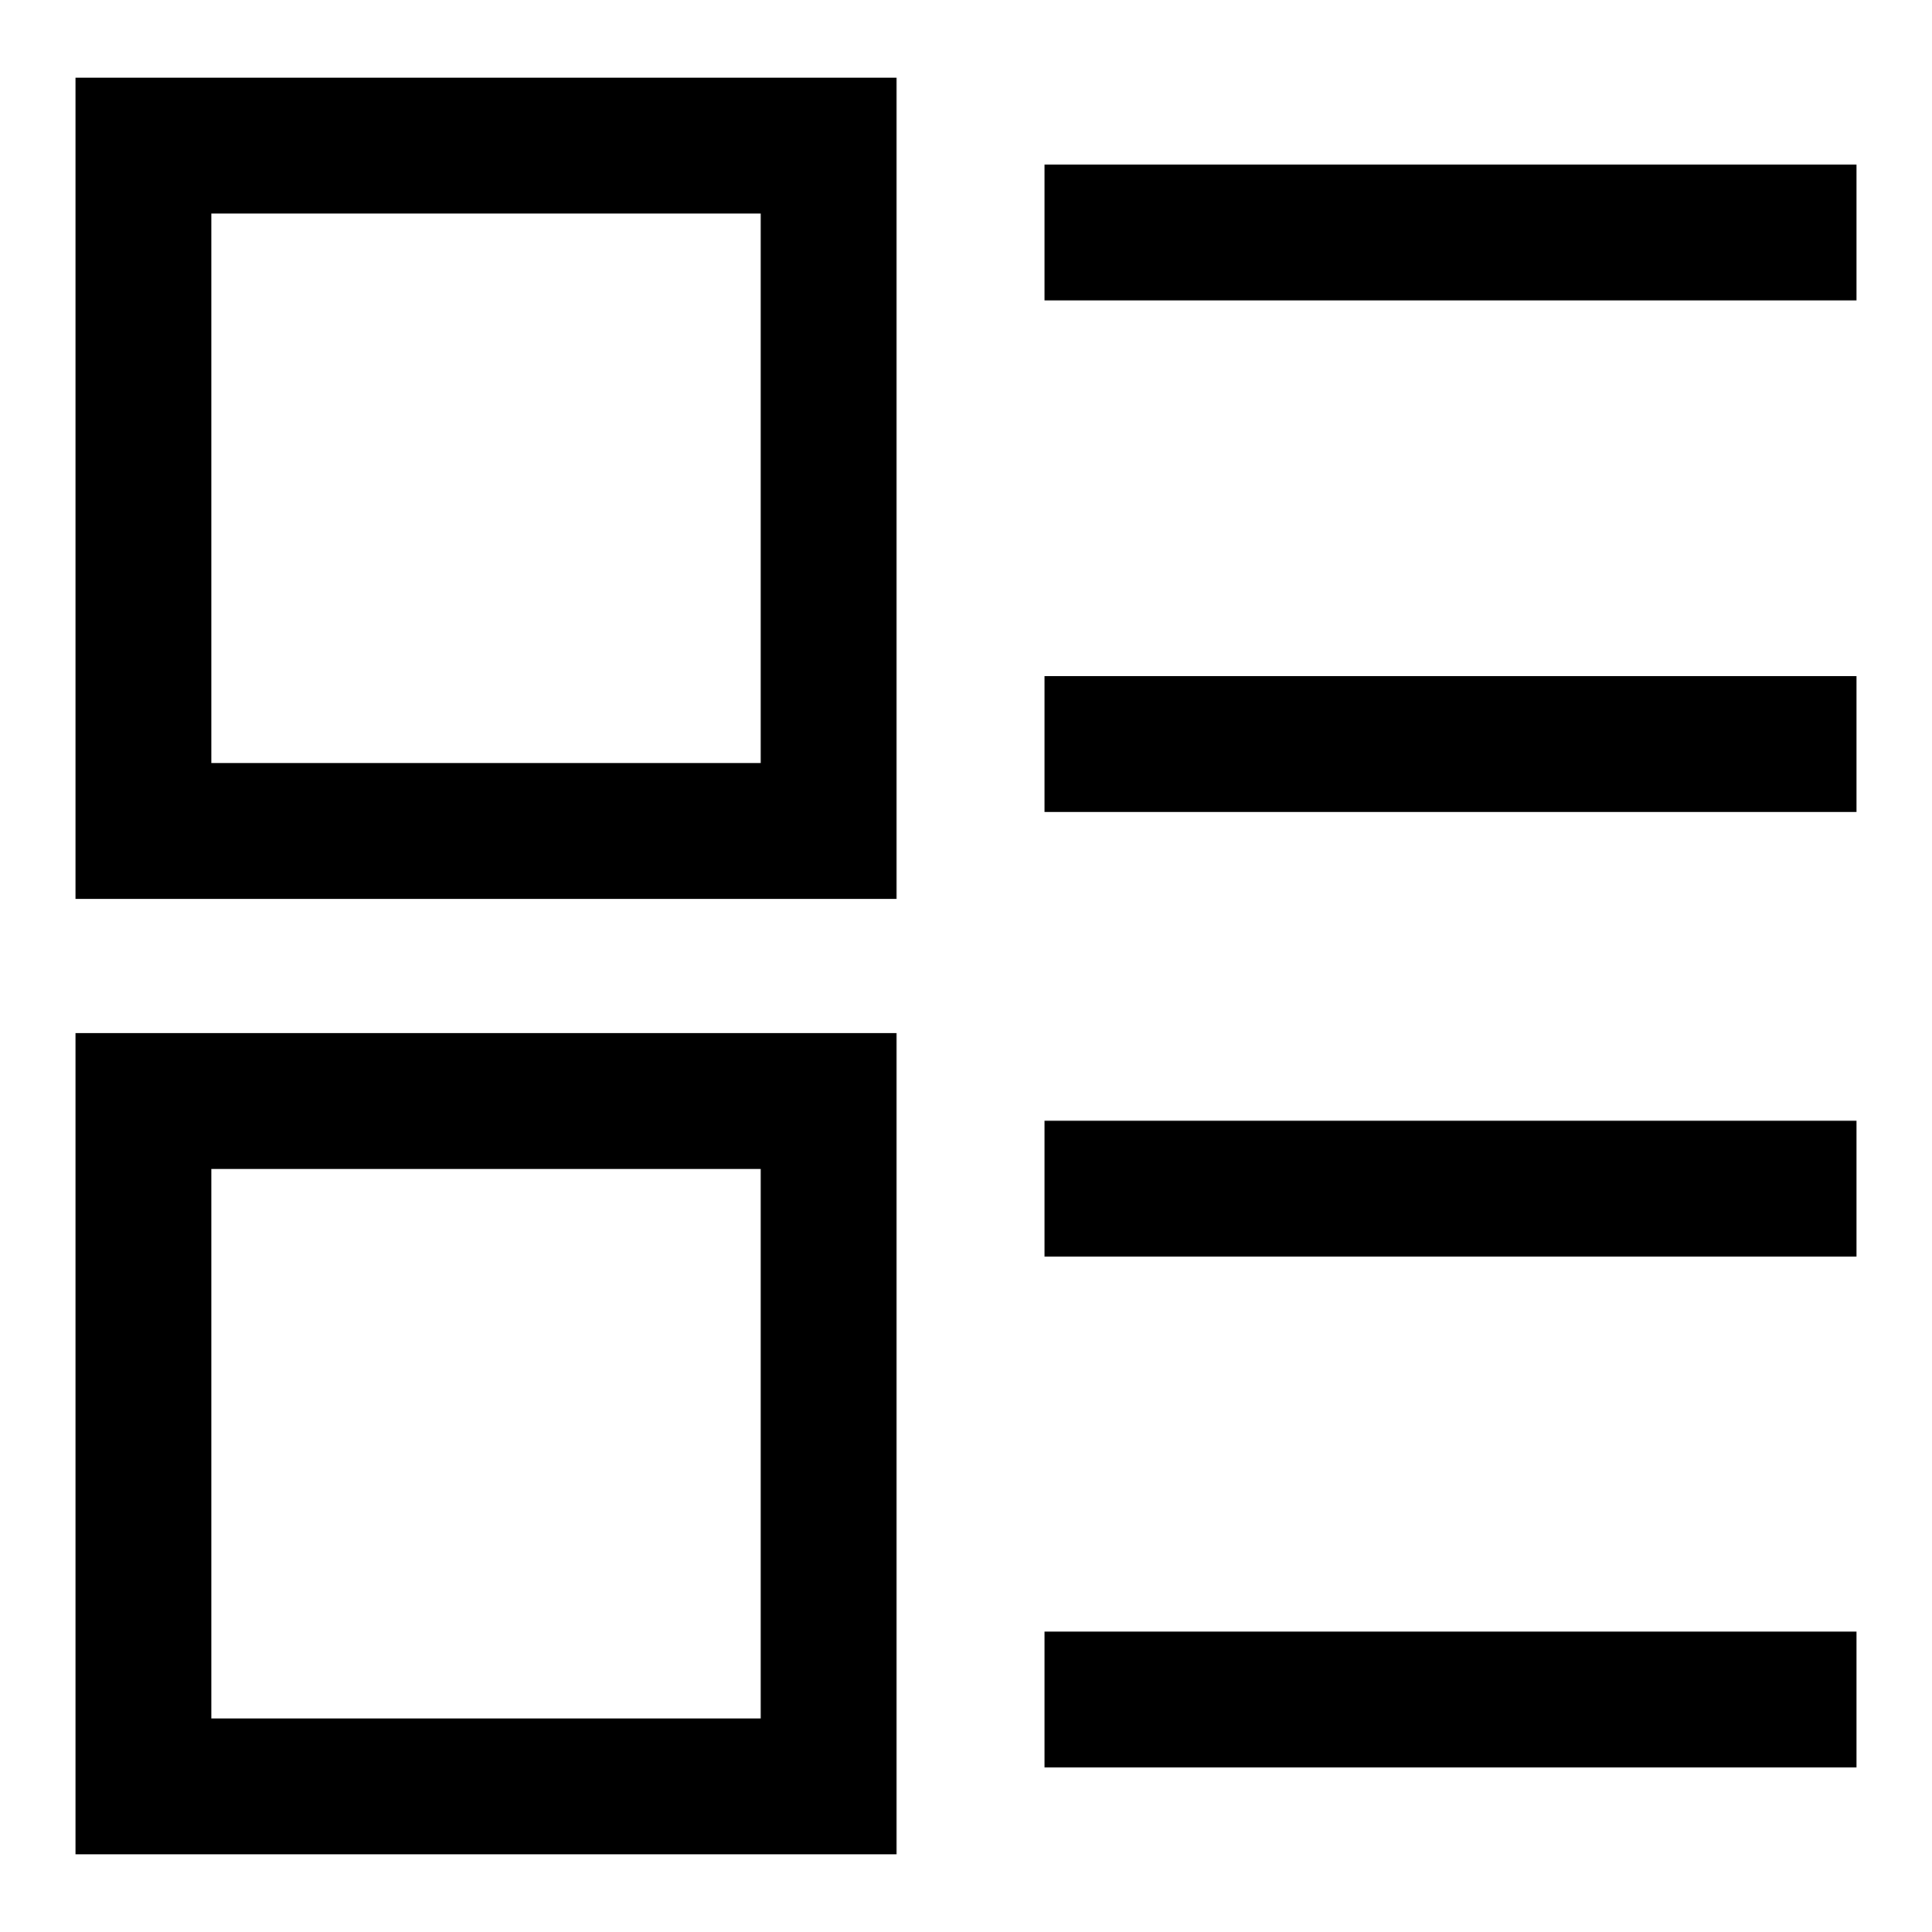
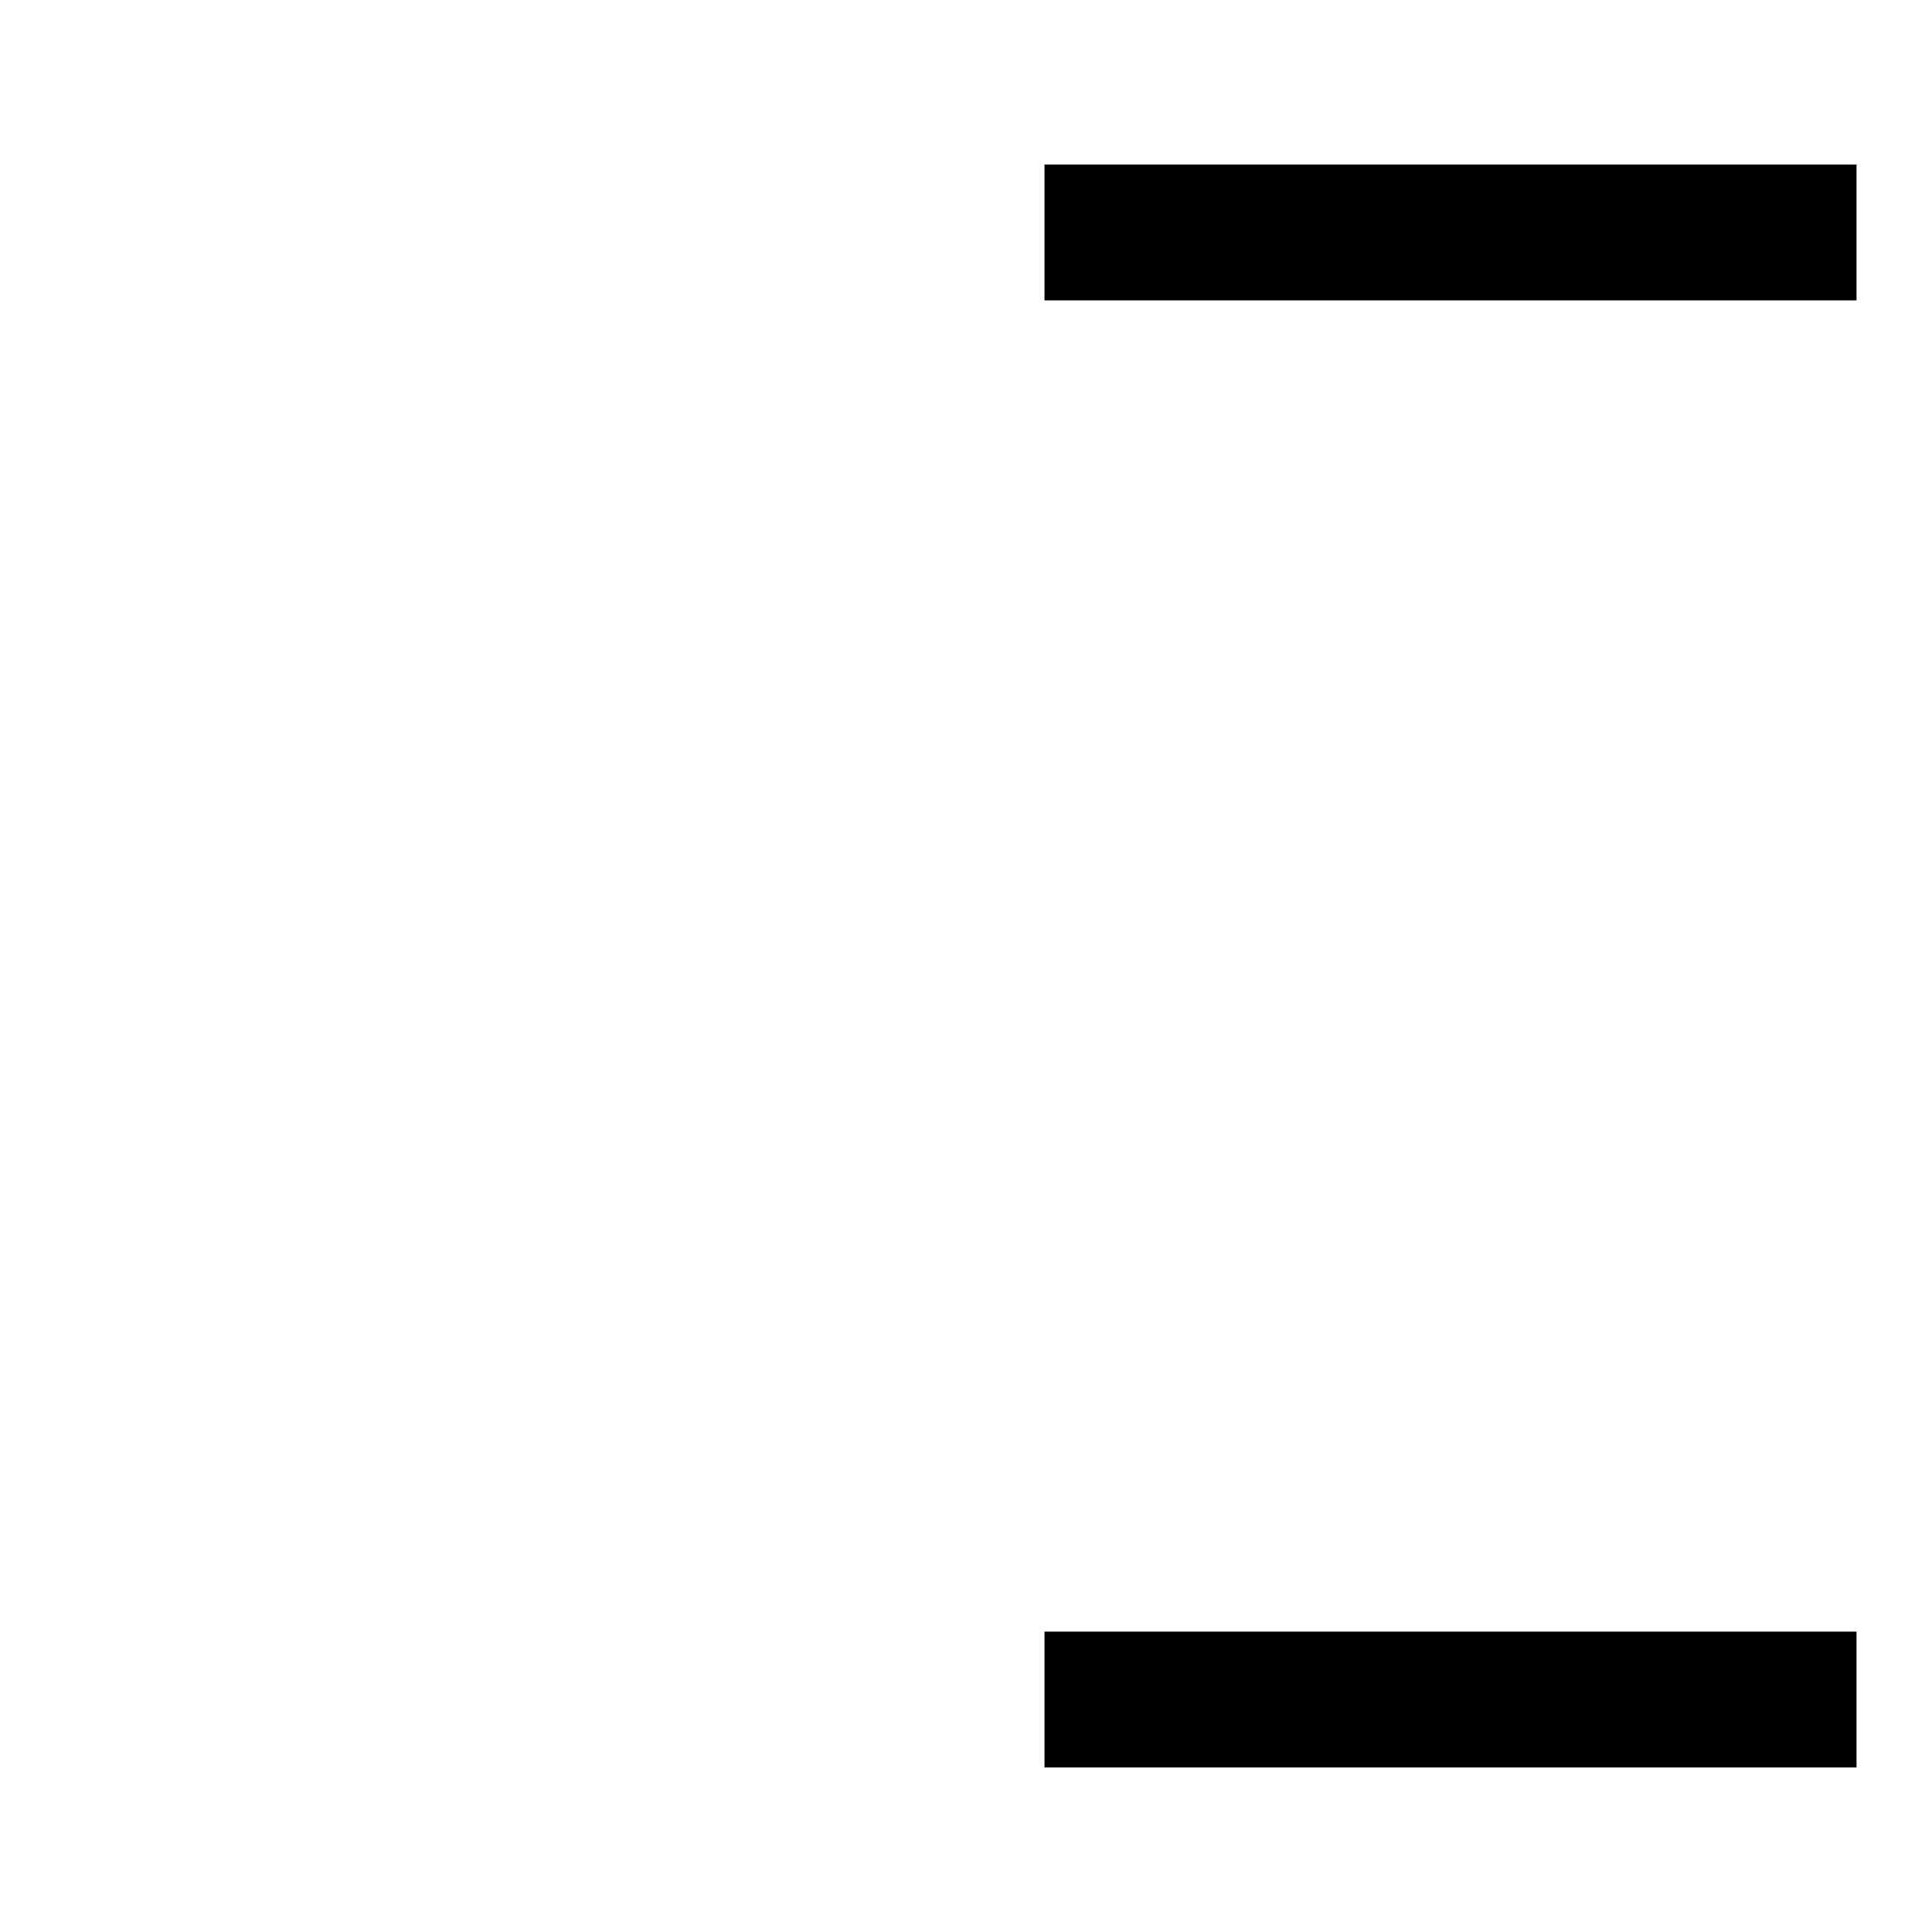
<svg xmlns="http://www.w3.org/2000/svg" version="1.1" x="0px" y="0px" viewBox="0 0 256 256" enable-background="new 0 0 256 256" xml:space="preserve">
  <g>
    <g>
-       <path fill="#000000" d="M118.8,119.1H10V10.3h108.8V119.1z M28,101.1h72.8V28.3H28V101.1z" />
-       <path fill="#000000" d="M118.8,245.7H10V136.9h108.8V245.7z M28,227.7h72.8v-72.8H28V227.7z" />
      <path fill="#000000" d="M138.4,21.8H246v18H138.4V21.8L138.4,21.8z" />
-       <path fill="#000000" d="M138.4,89.6H246v18H138.4V89.6L138.4,89.6z" />
-       <path fill="#000000" d="M138.4,148.5H246v18H138.4V148.5L138.4,148.5z" />
      <path fill="#000000" d="M138.4,216.2H246v18H138.4V216.2L138.4,216.2z" />
    </g>
  </g>
</svg>